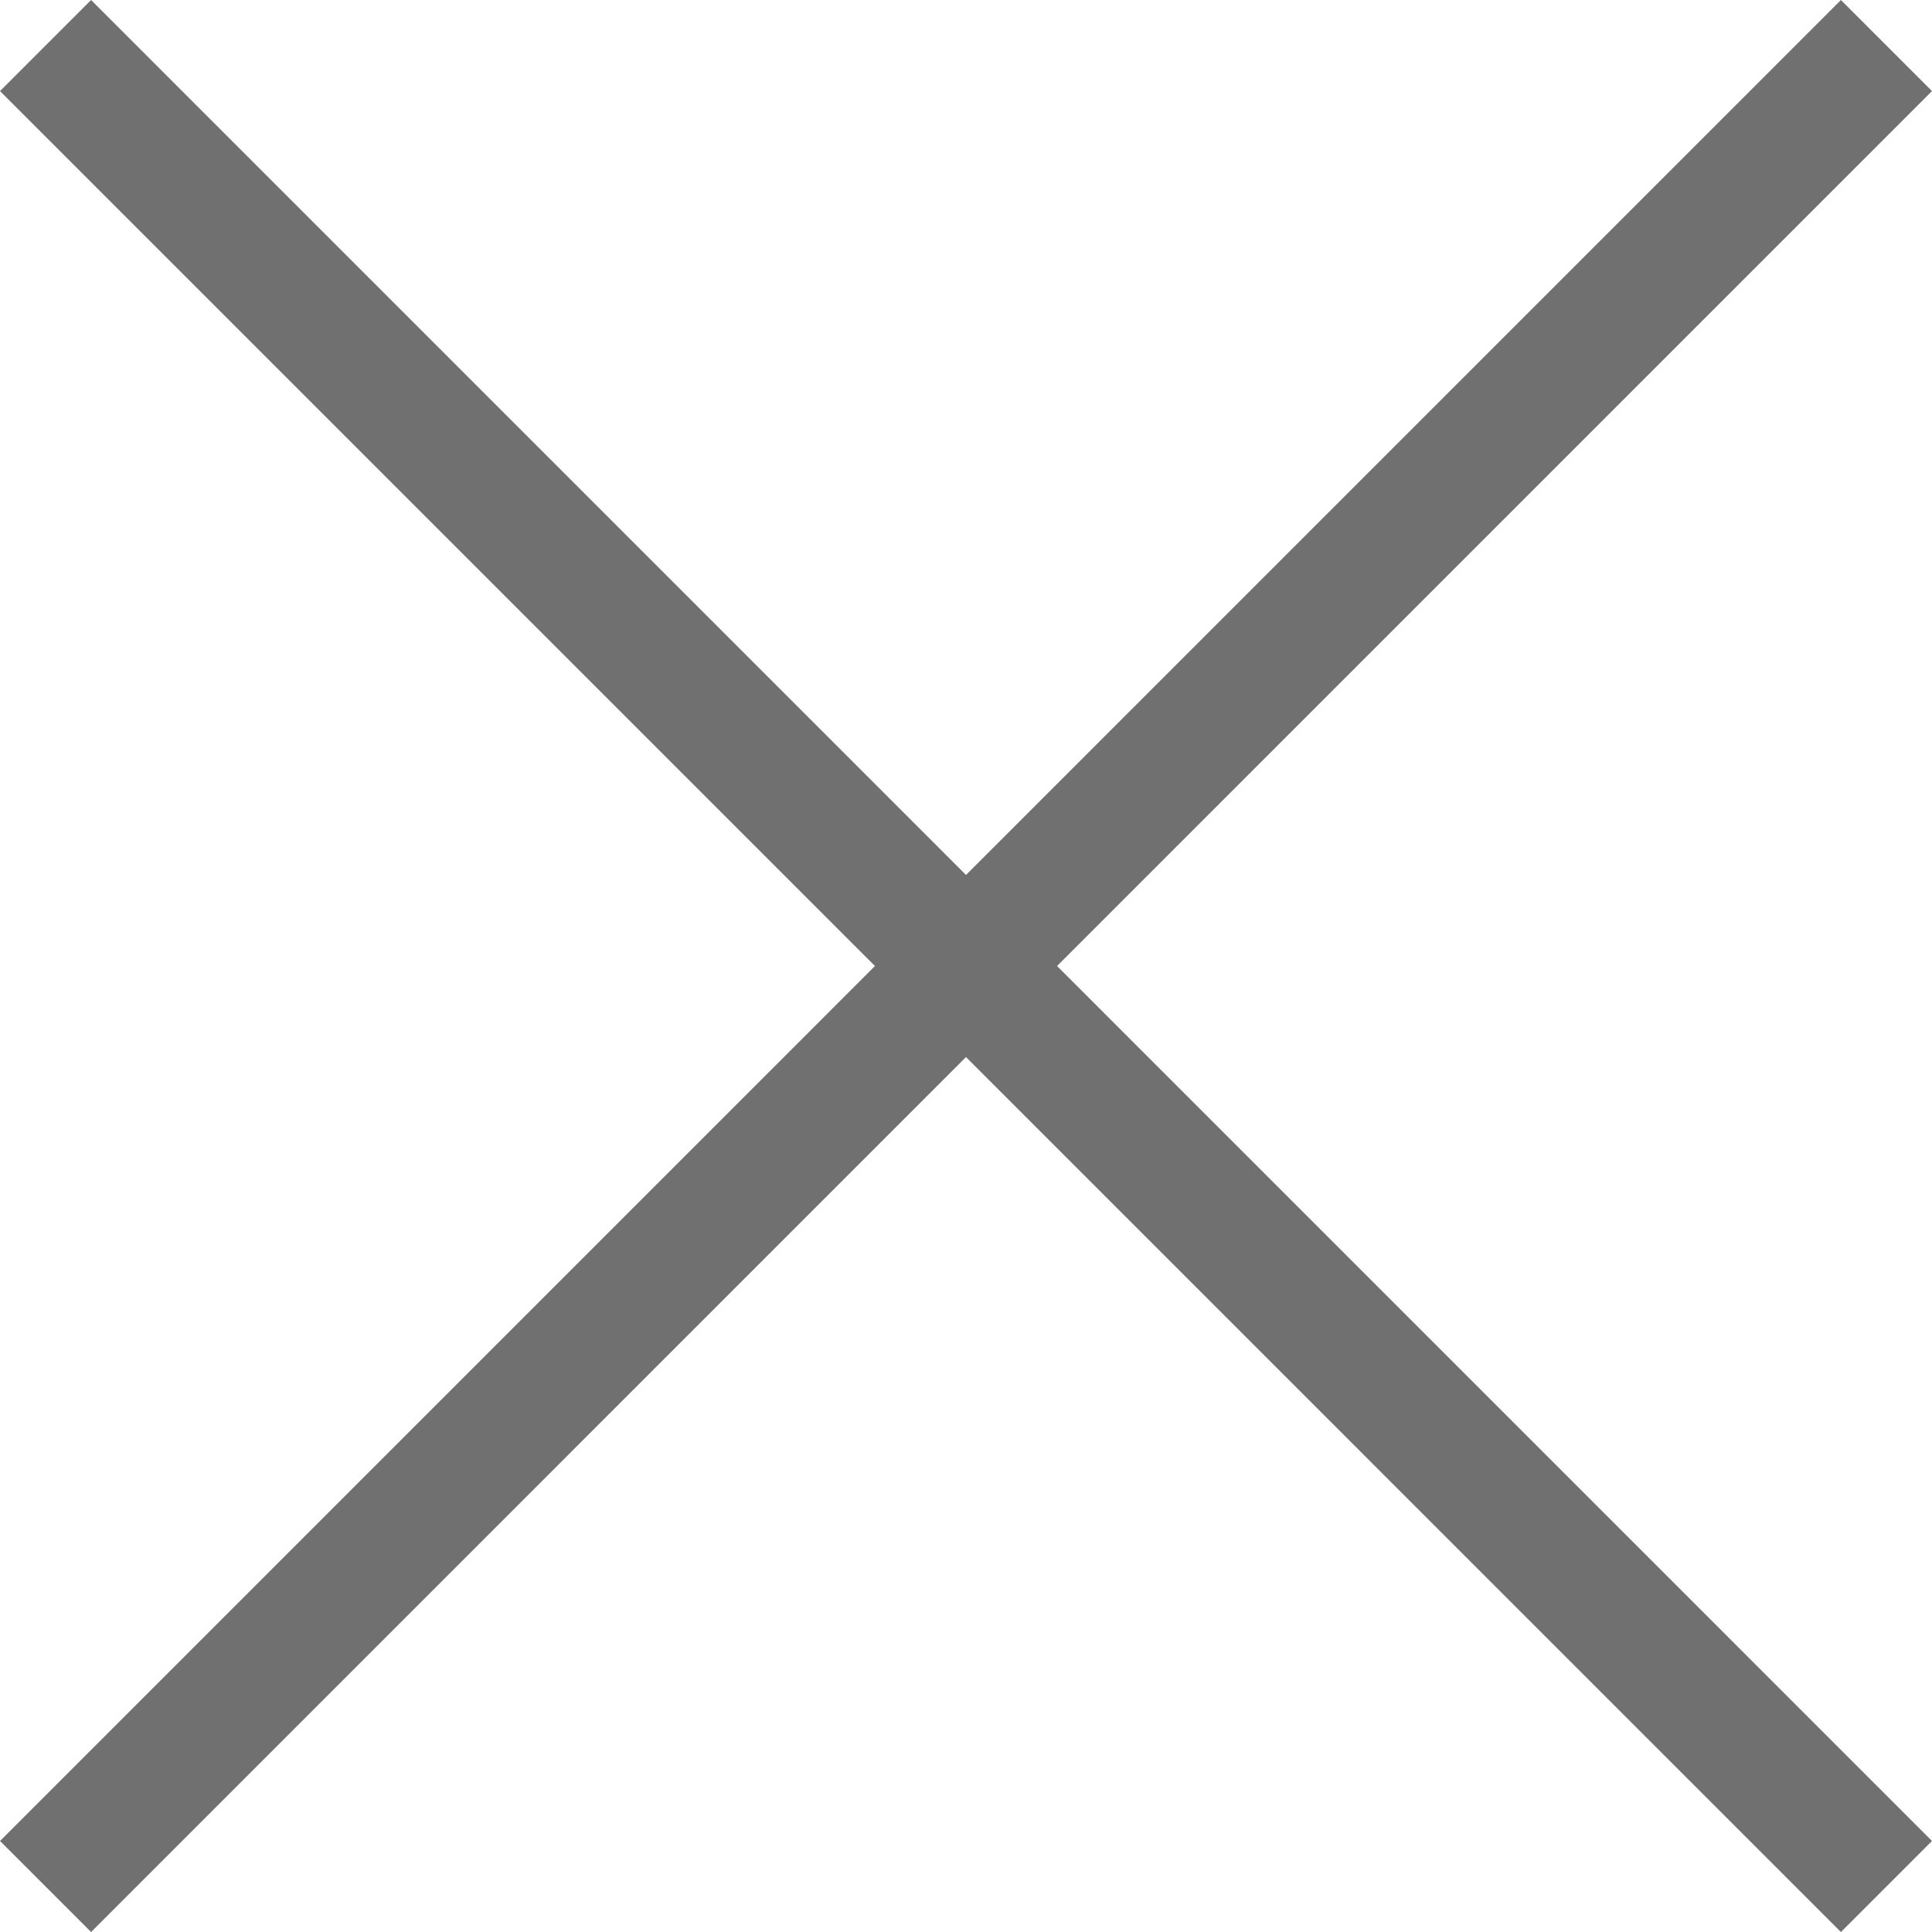
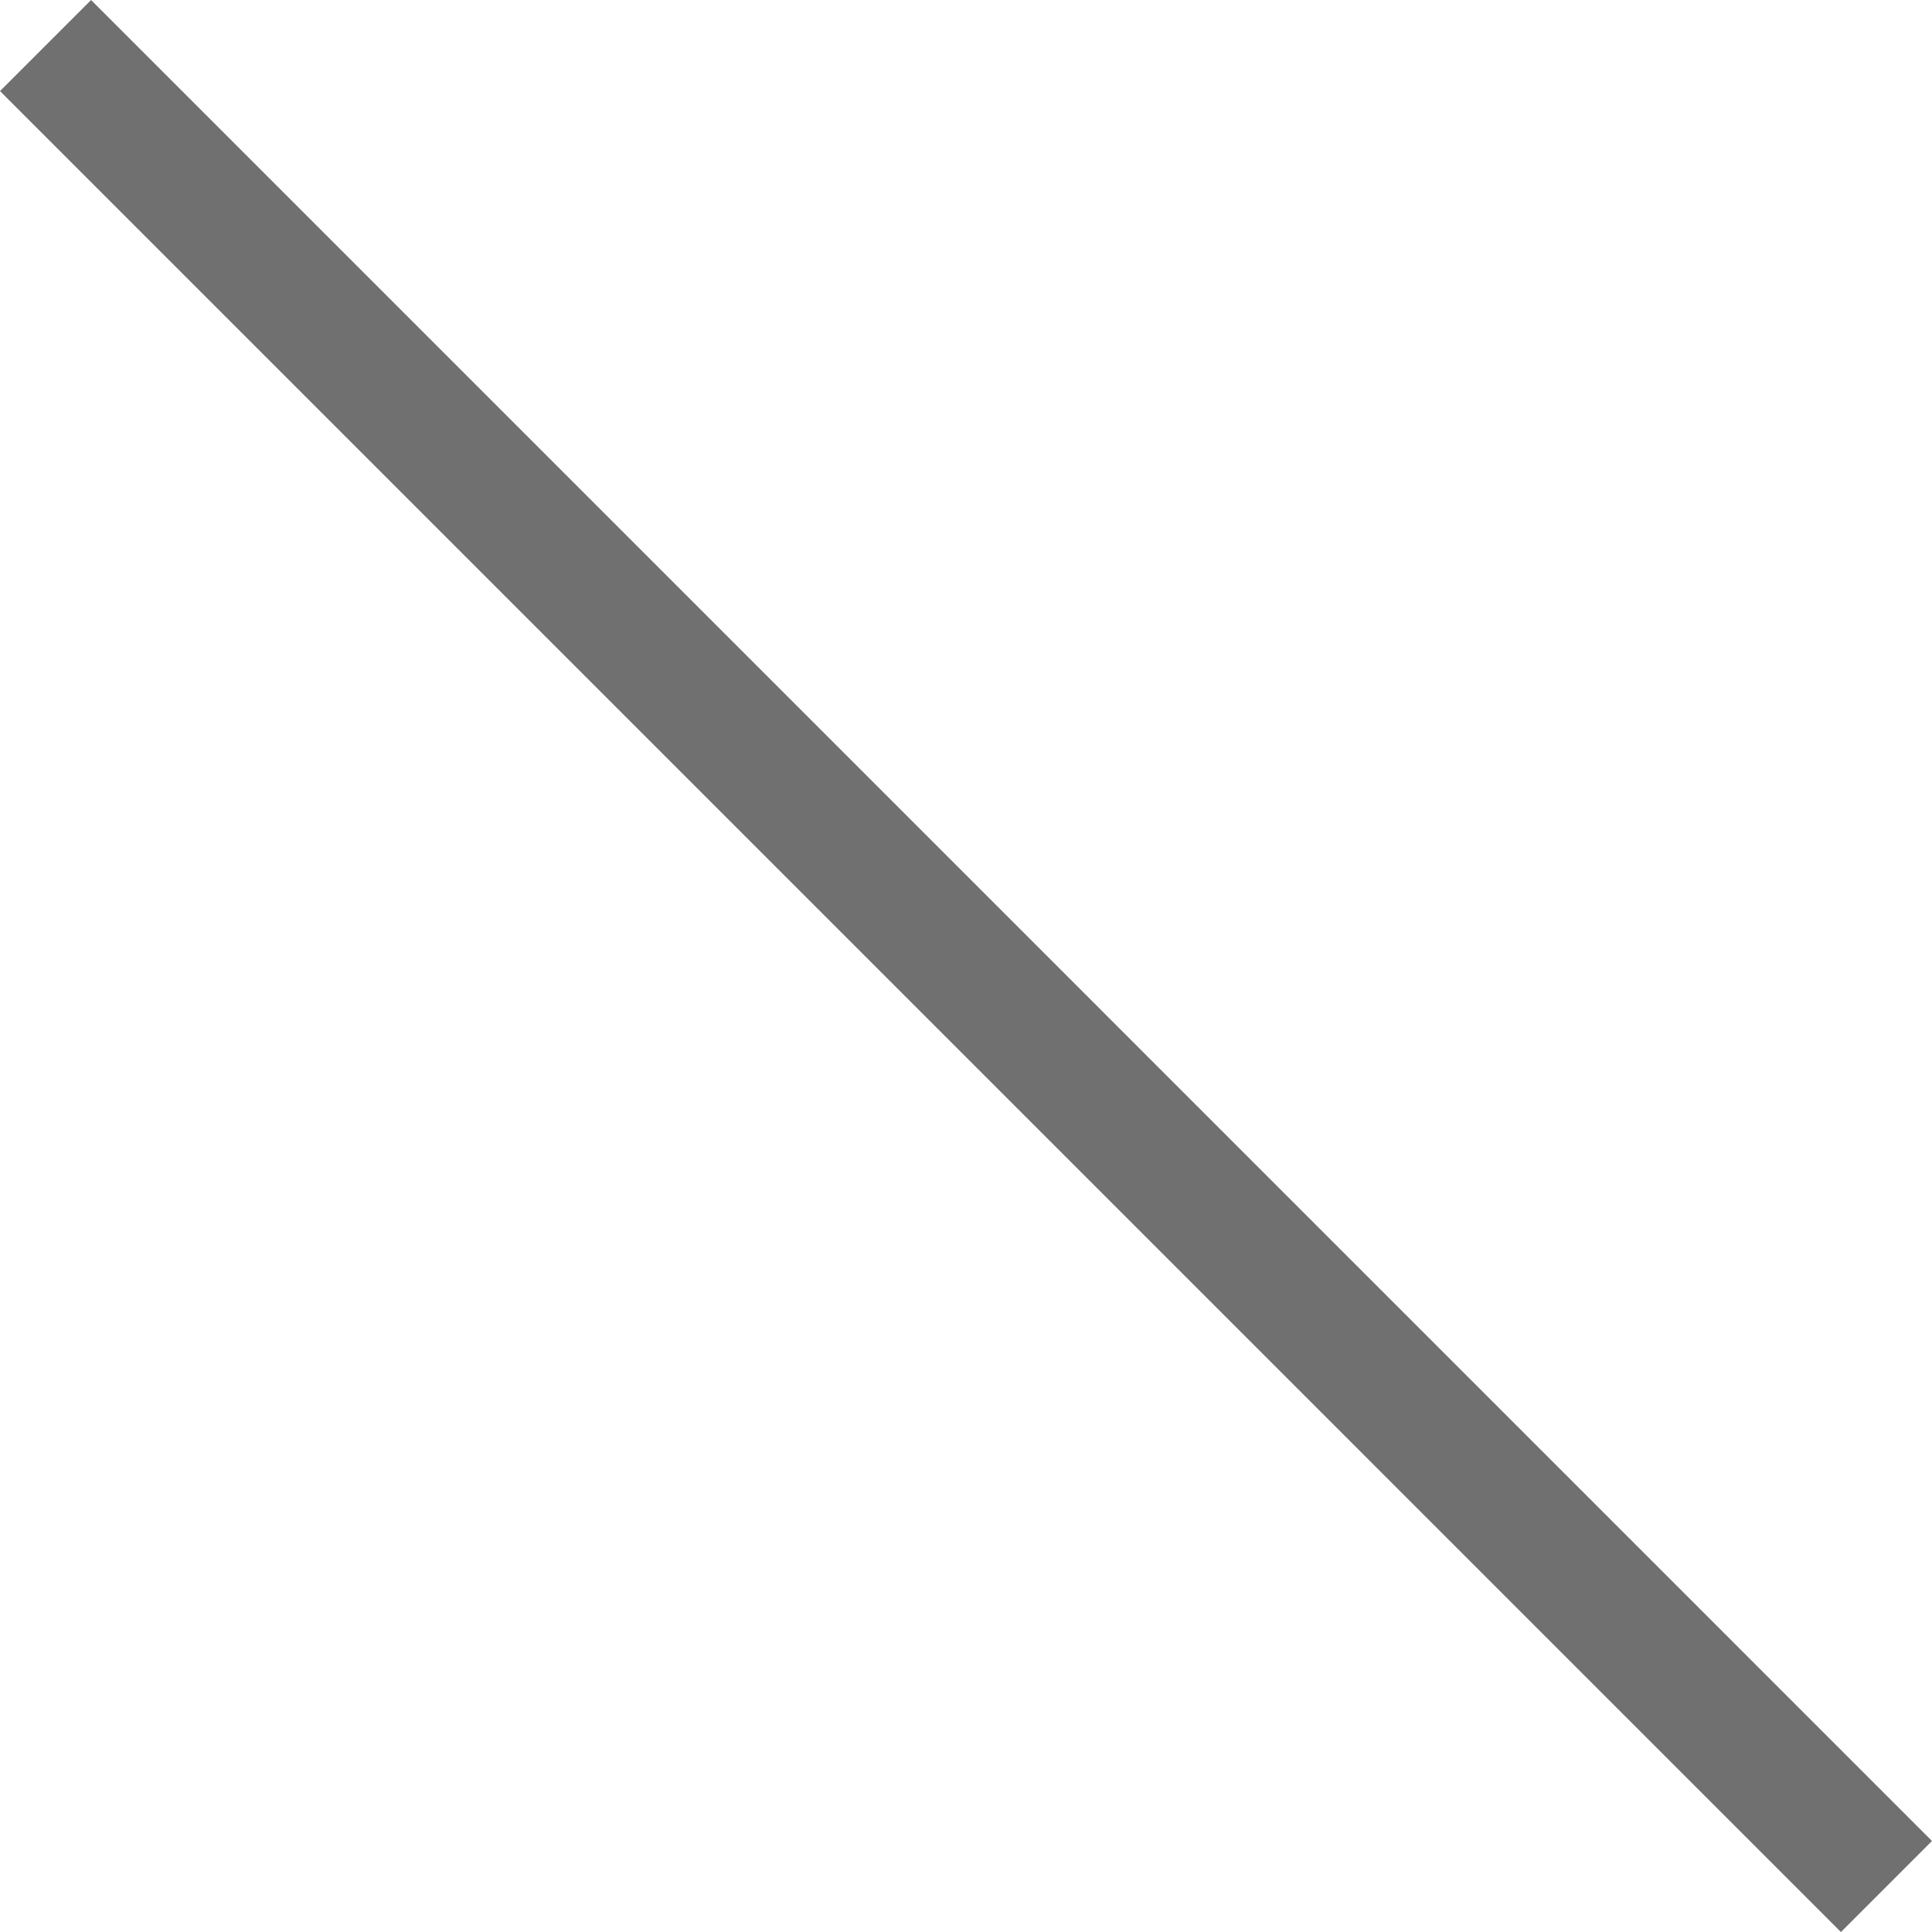
<svg xmlns="http://www.w3.org/2000/svg" width="45.009" height="45.009" viewBox="0 0 45.009 45.009">
  <g id="croix" transform="translate(-1402.939 -44.194)">
    <line id="Ligne_1" data-name="Ligne 1" x2="42.887" y2="42.888" transform="translate(1404 45.255)" fill="none" stroke="#707070" stroke-width="3" />
-     <line id="Ligne_2" data-name="Ligne 2" x1="42.887" y2="42.888" transform="translate(1404 45.255)" fill="none" stroke="#707070" stroke-width="3" />
  </g>
</svg>